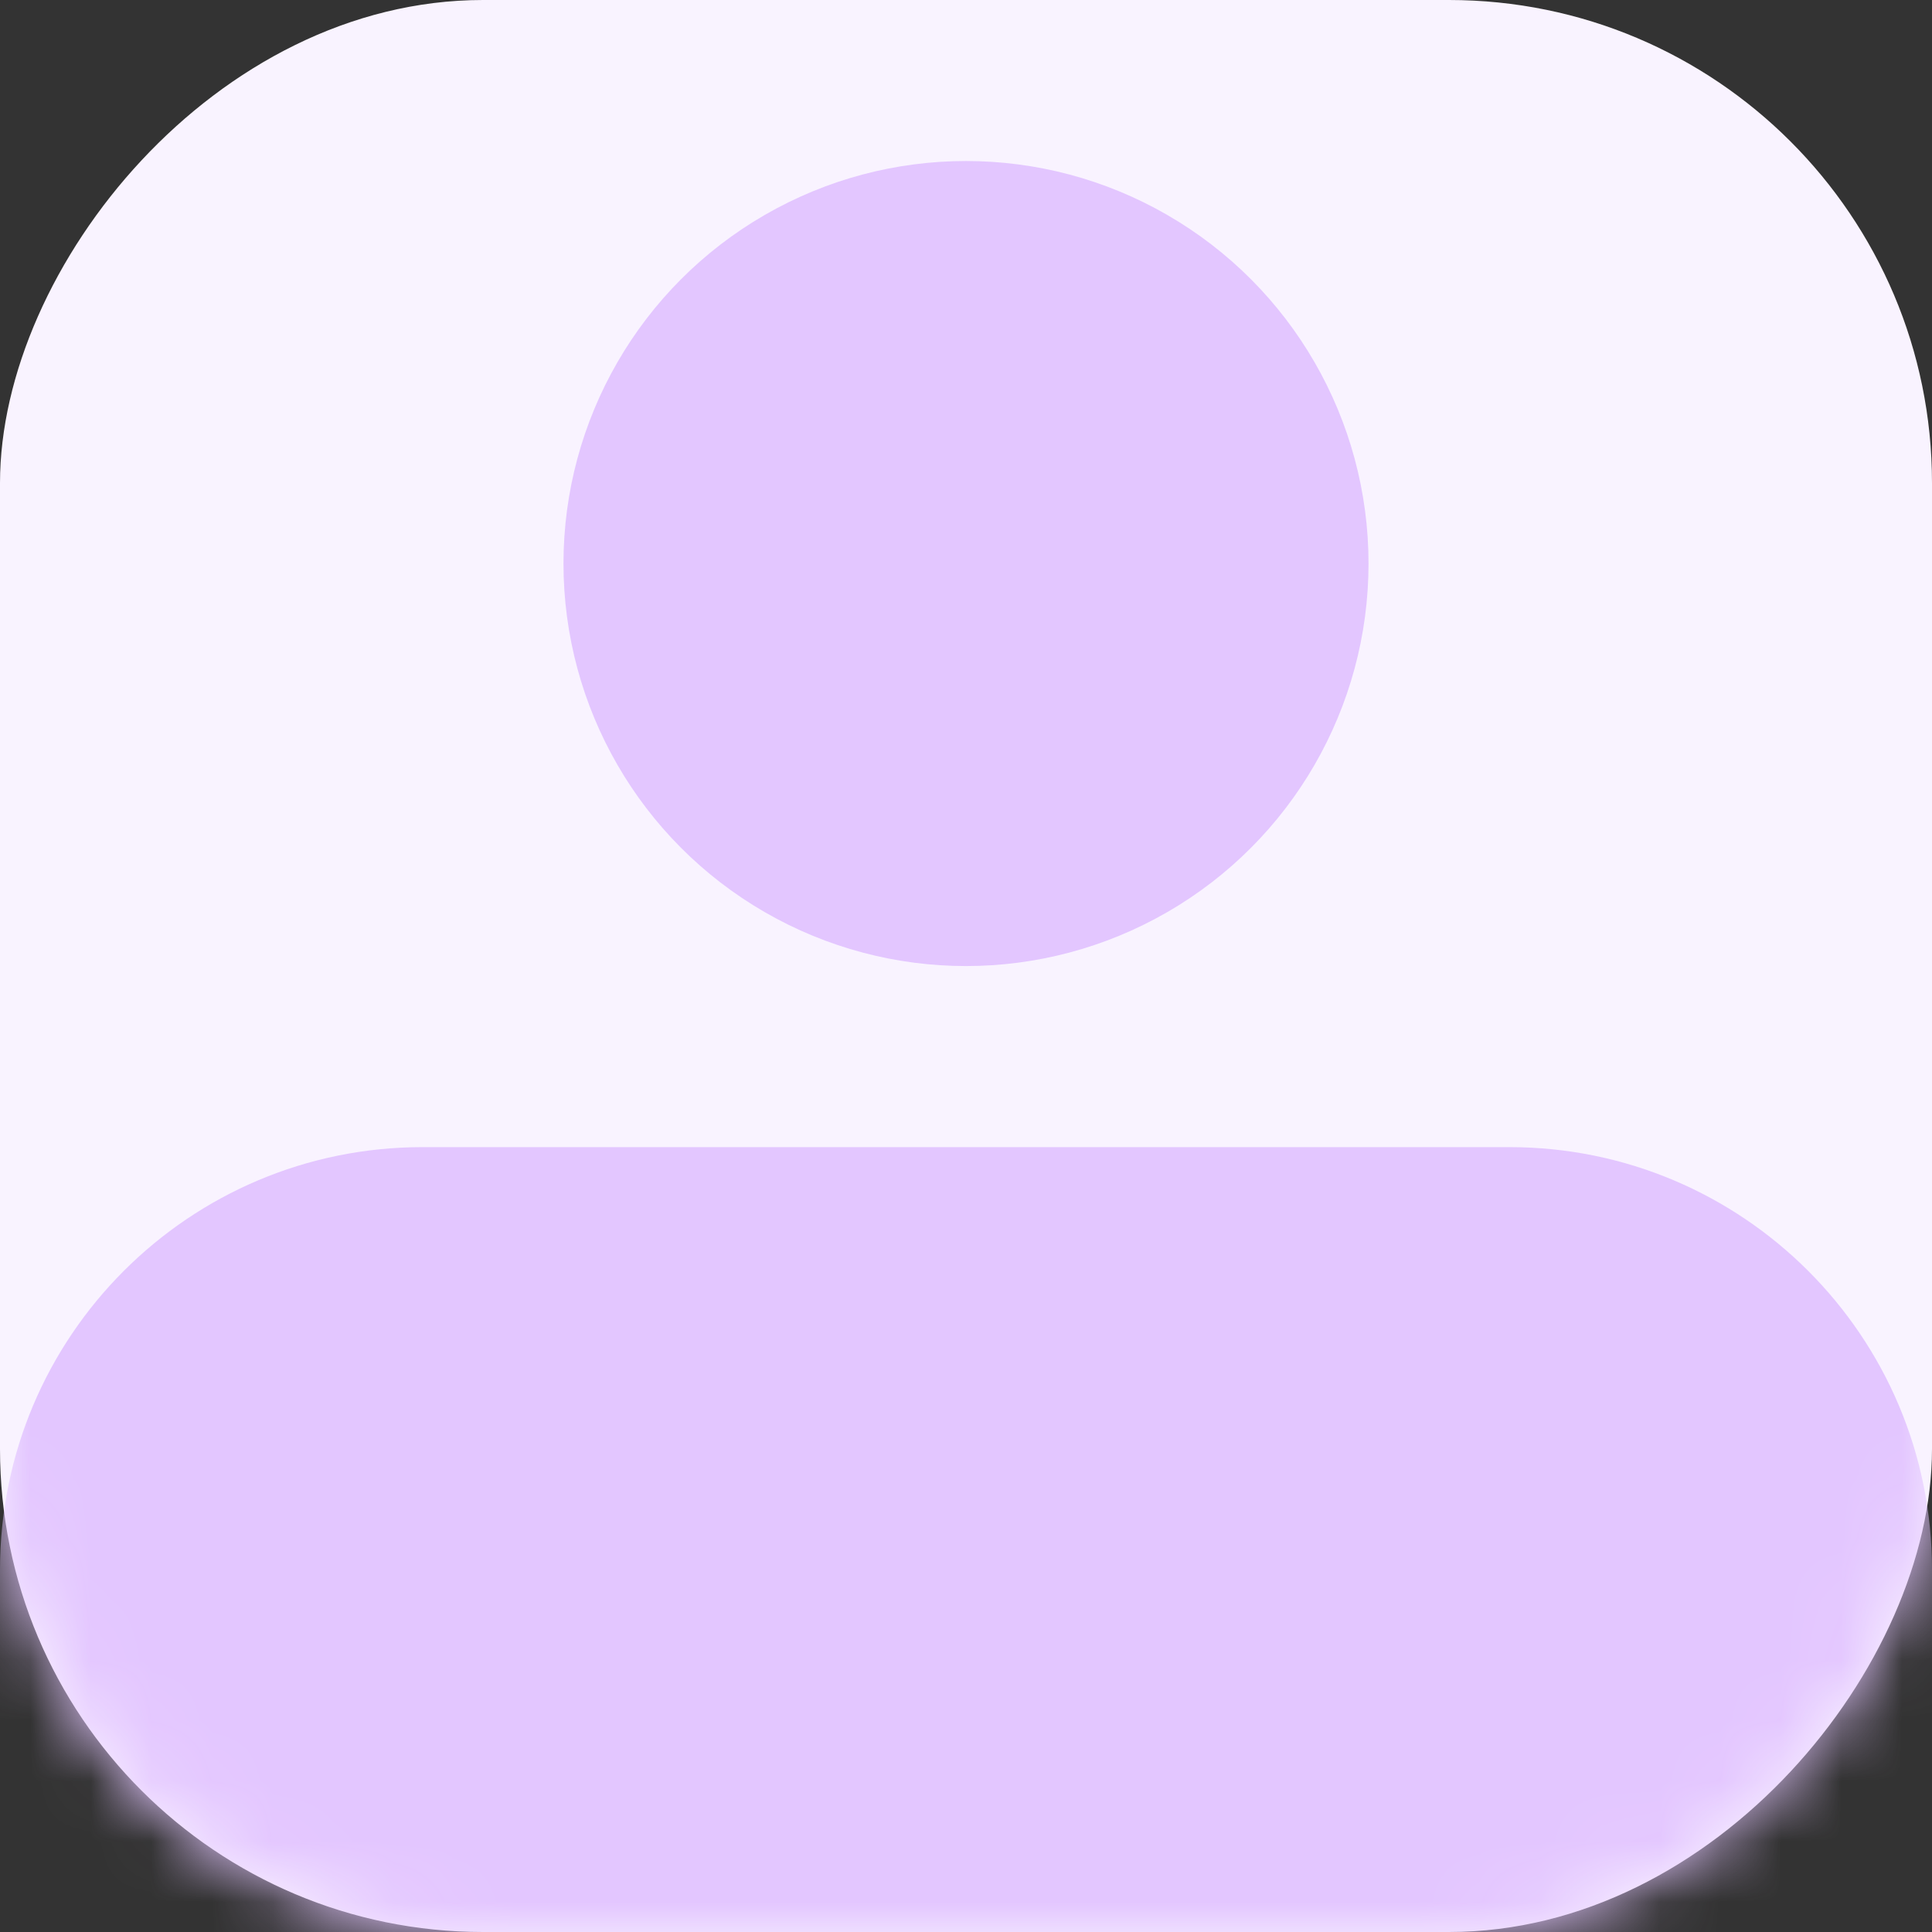
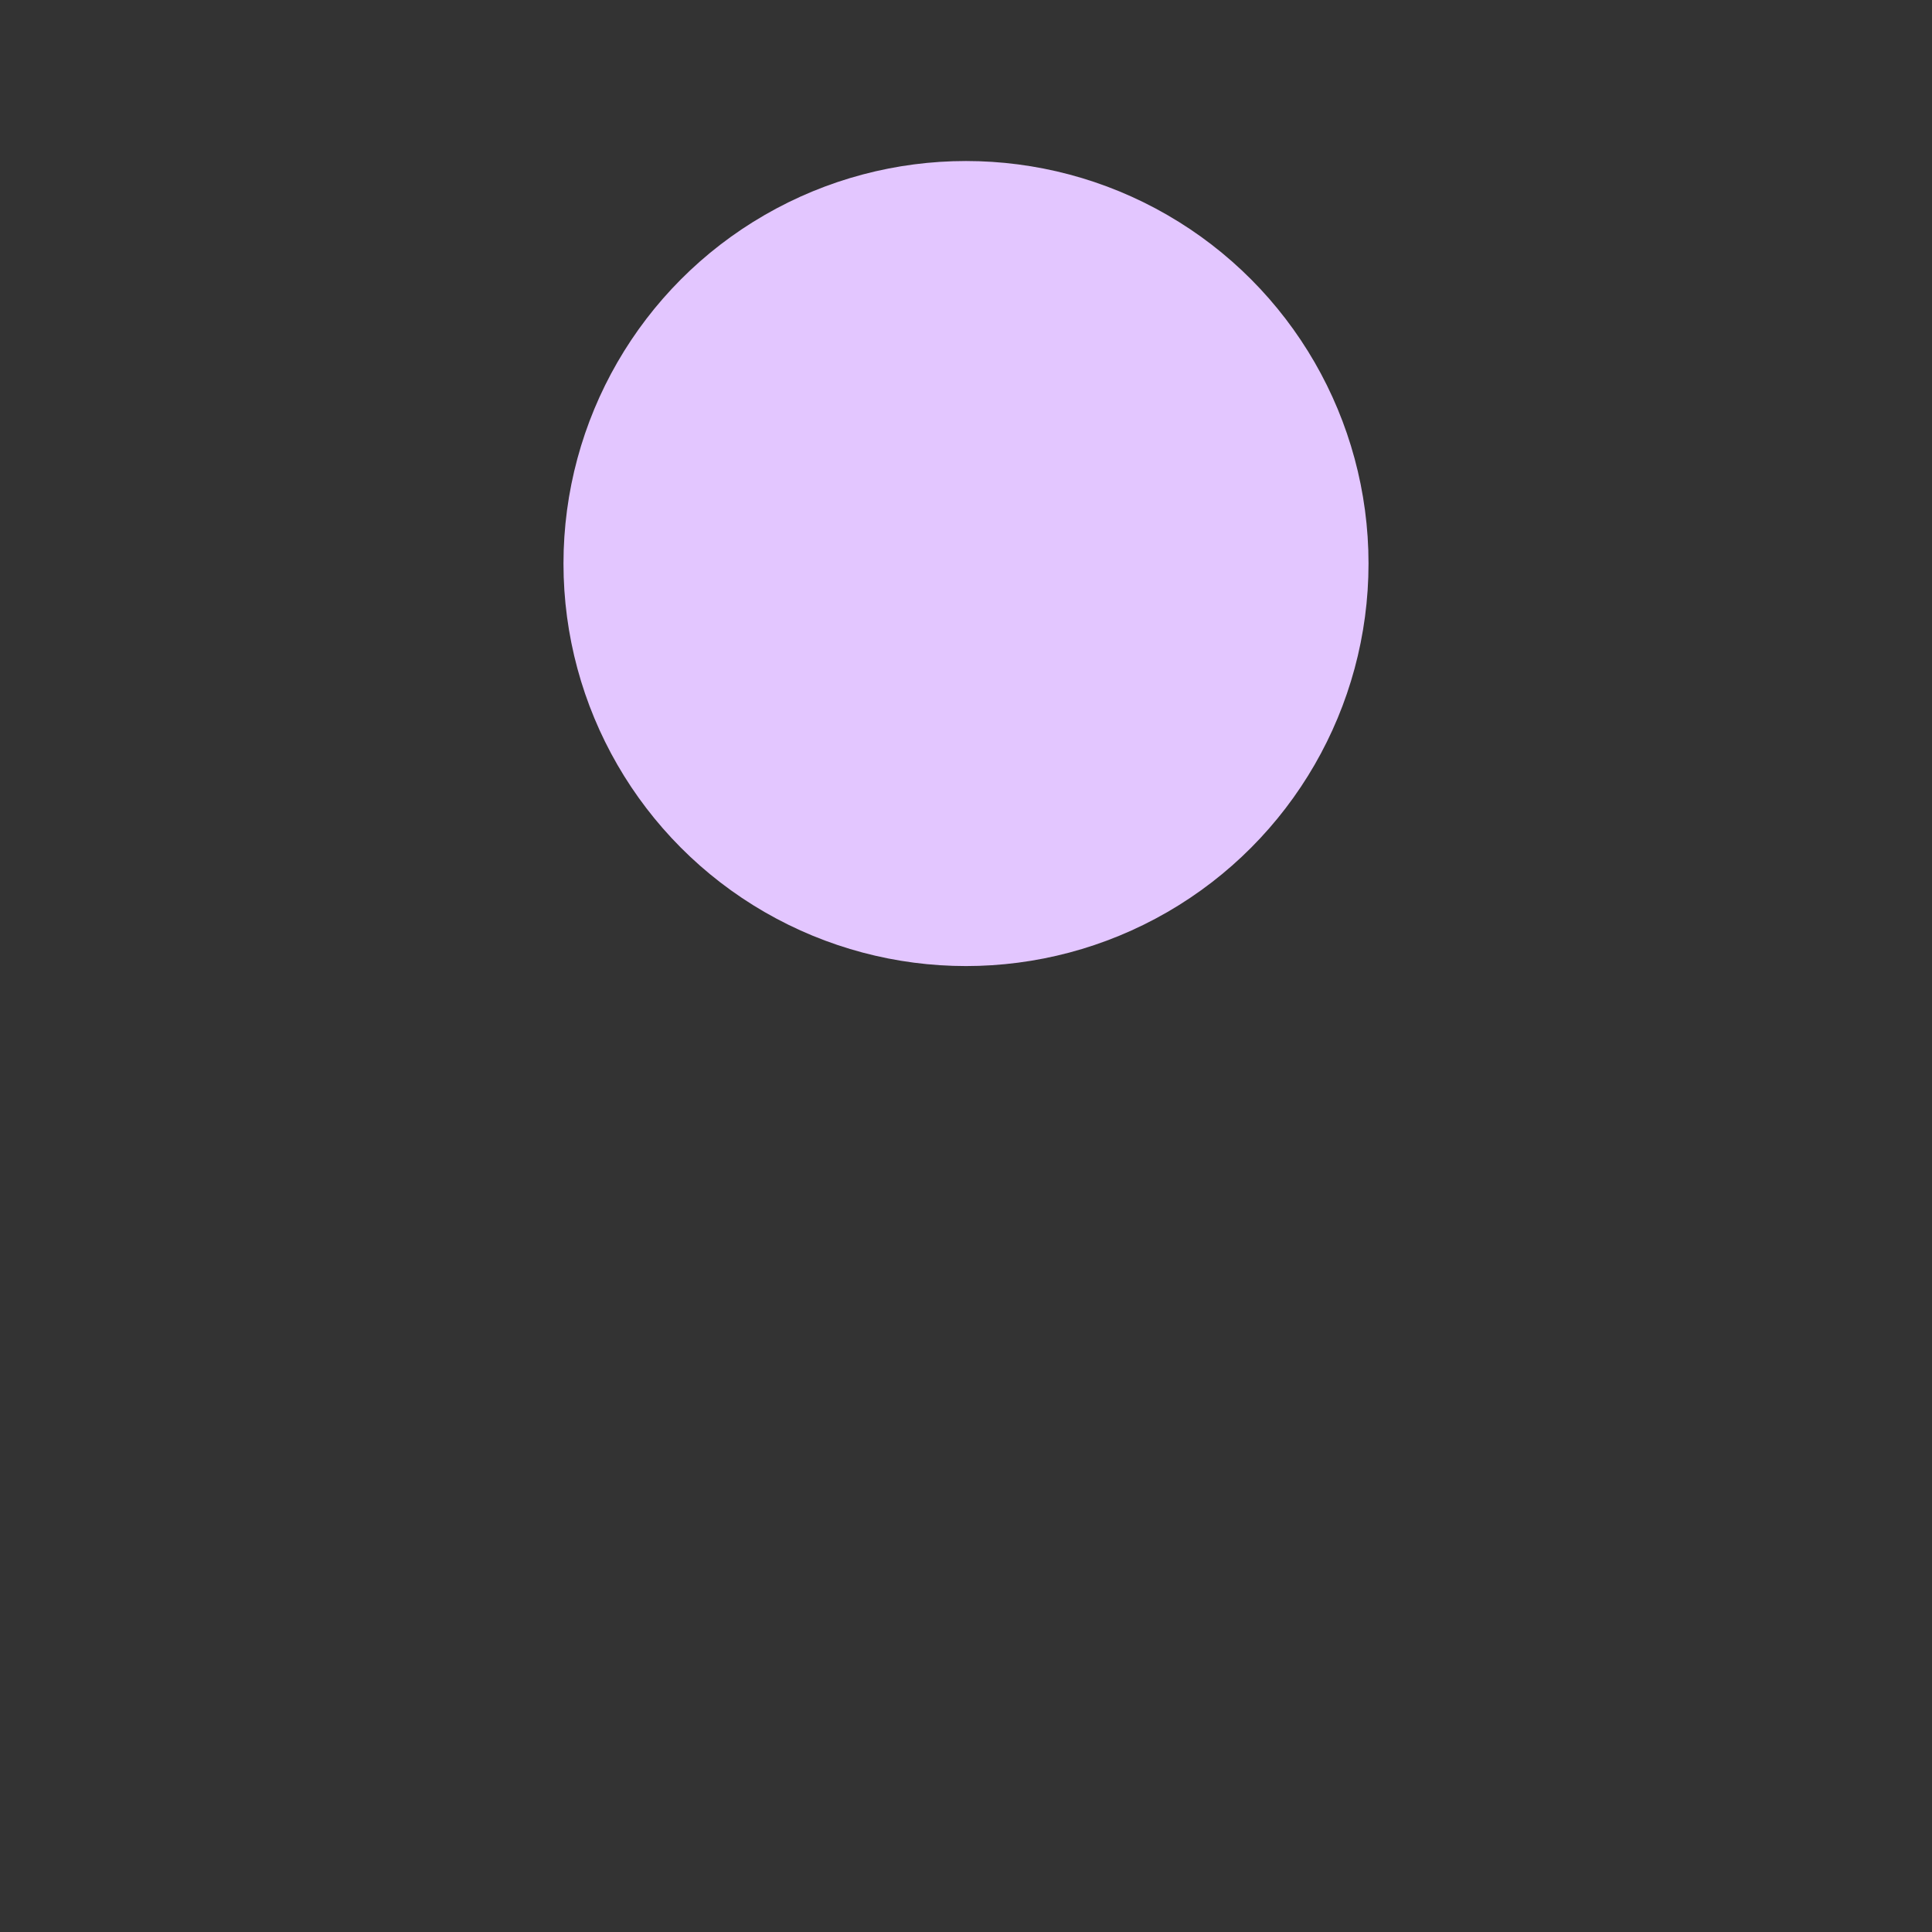
<svg xmlns="http://www.w3.org/2000/svg" width="32" height="32" viewBox="0 0 32 32" fill="none">
  <rect x="0" y="0" width="32" height="32" fill="#333333" stroke="none" />
-   <rect width="32" height="32" rx="8" transform="matrix(1 0 0 -1 0 32)" fill="#F9F3FF" />
  <mask id="mask0_421_7776" style="mask-type:alpha" maskUnits="userSpaceOnUse" x="0" y="0" width="32" height="32">
    <rect x="0.5" y="-0.5" width="31" height="31" rx="7.5" transform="matrix(1 0 0 -1 0 31)" fill="#F3F4F6" stroke="black" />
  </mask>
  <g mask="url(#mask0_421_7776)">
    <circle cx="16" cy="9.334" r="6.667" fill="#E3C6FF" />
-     <path d="M0 26C0 22.134 3.134 19 7 19H25C28.866 19 32 22.134 32 26V32.333H0V26Z" fill="#E3C6FF" />
  </g>
</svg>